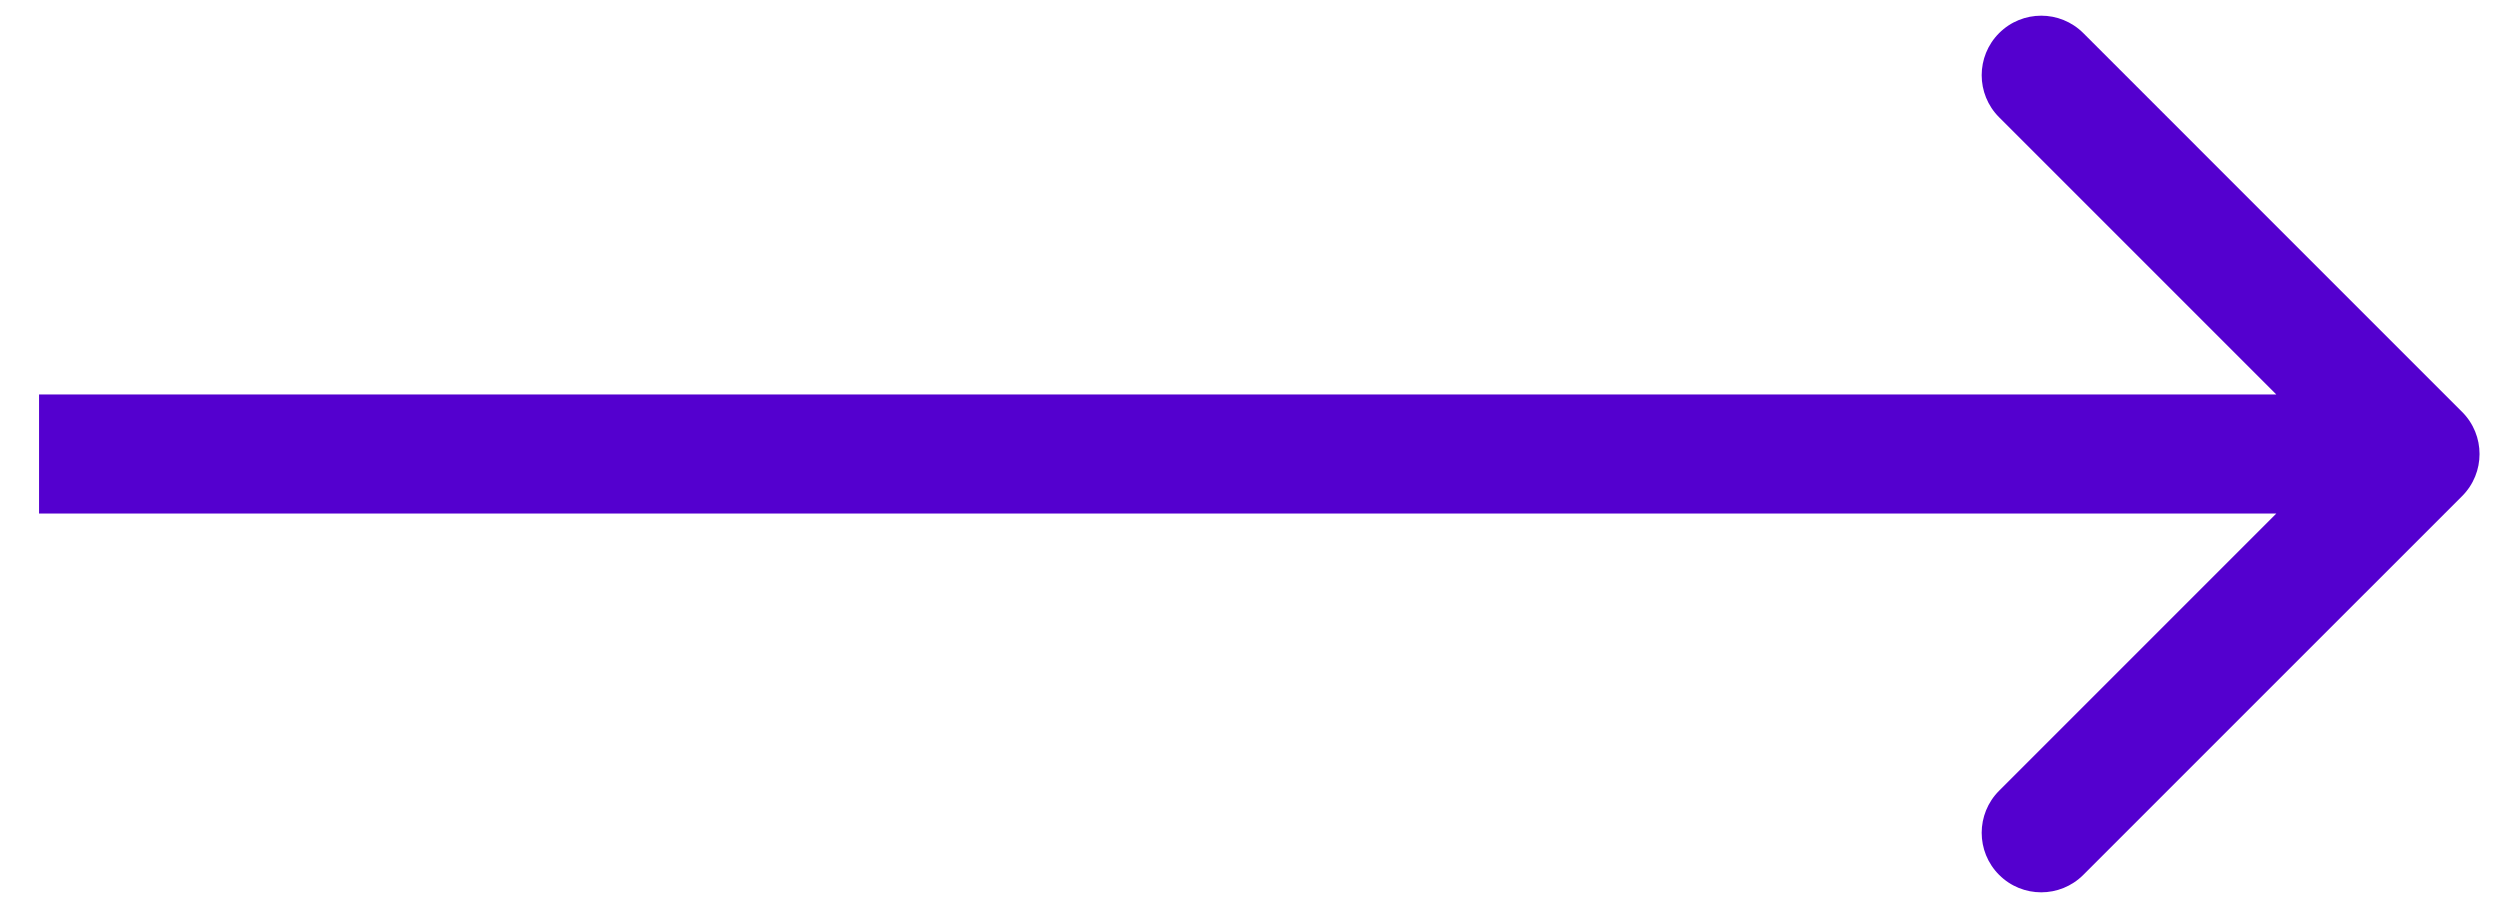
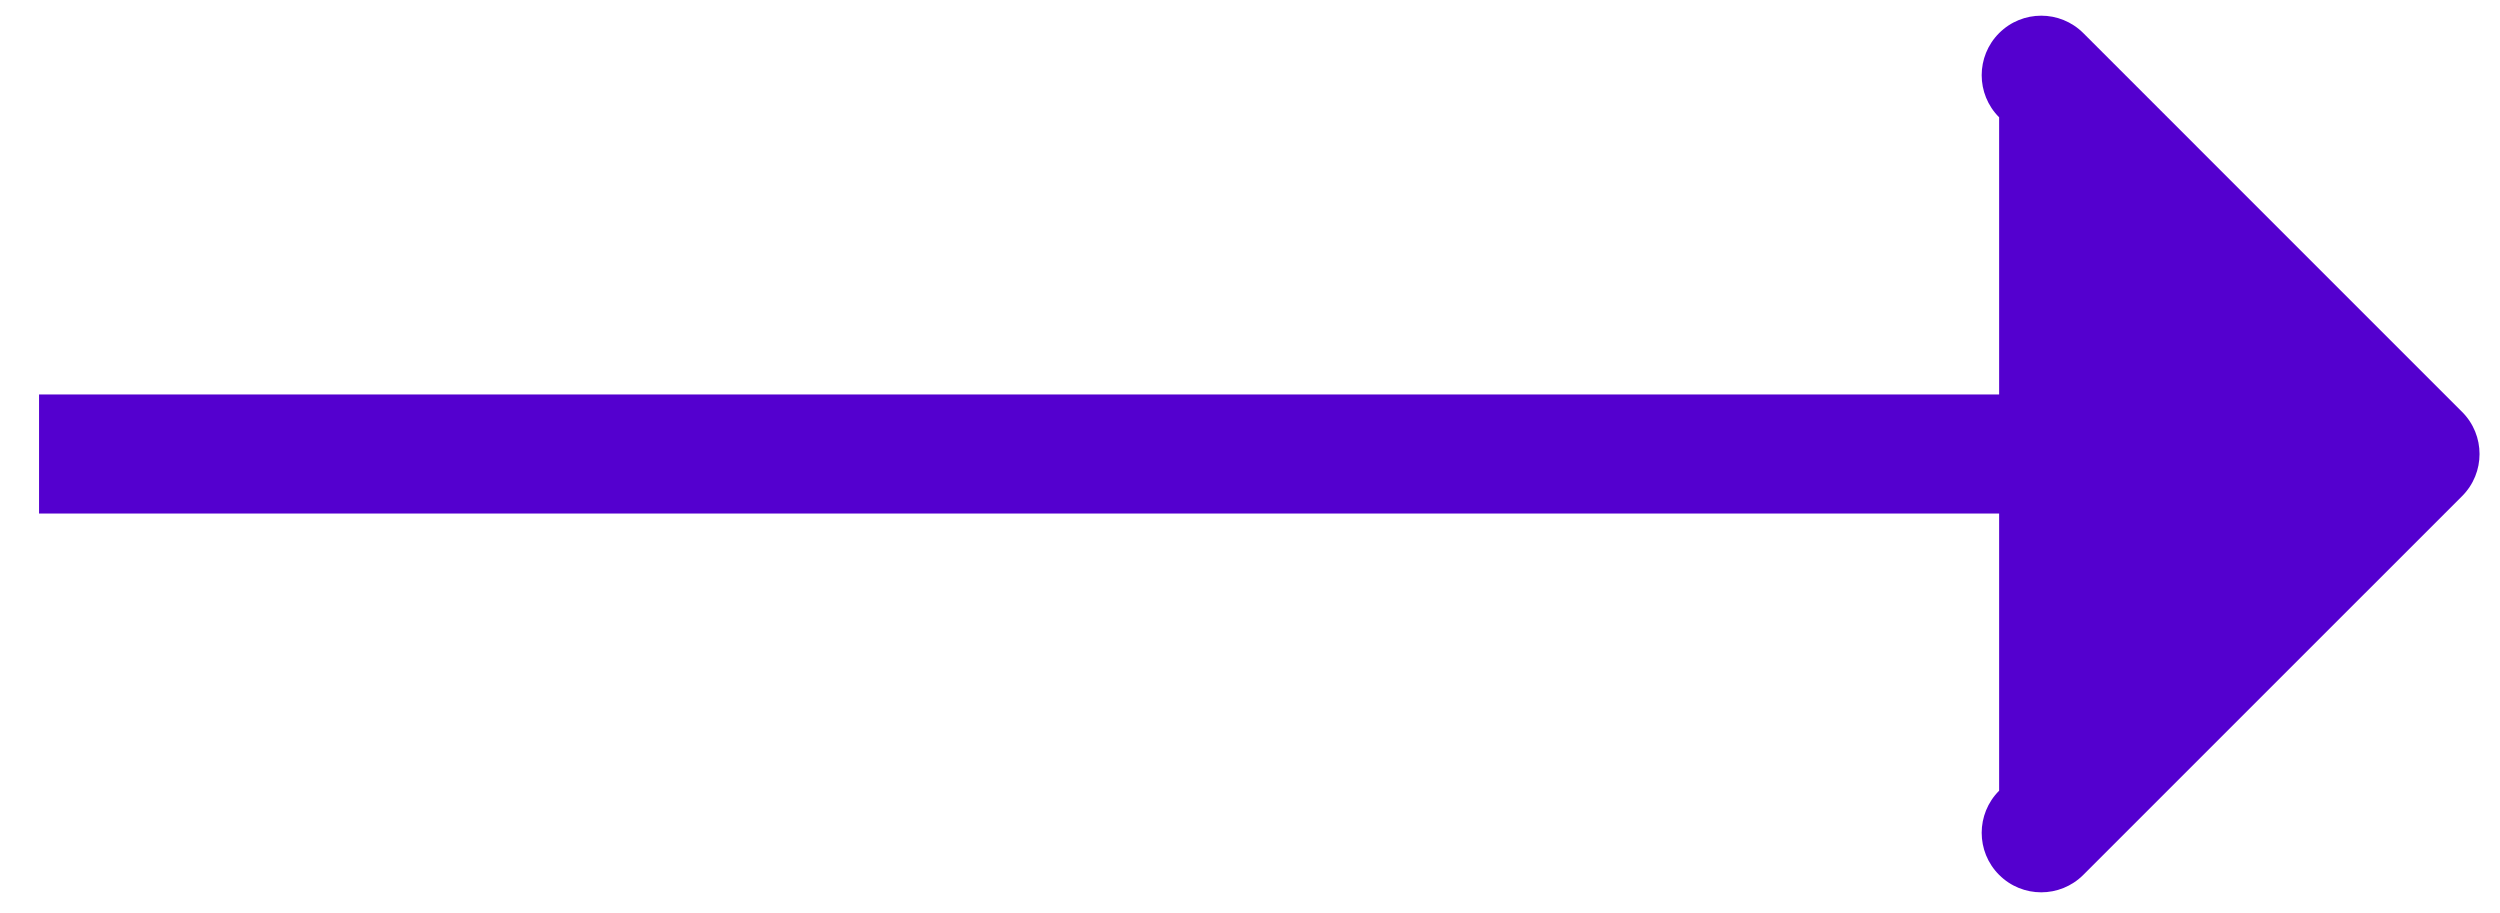
<svg xmlns="http://www.w3.org/2000/svg" width="63" height="23" viewBox="0 0 63 23" fill="none">
-   <path d="M62.045 12.502C62.631 11.916 62.631 10.966 62.045 10.38L52.499 0.834C51.913 0.249 50.964 0.249 50.378 0.834C49.792 1.42 49.792 2.37 50.378 2.956L58.863 11.441L50.378 19.926C49.792 20.512 49.792 21.462 50.378 22.047C50.964 22.633 51.913 22.633 52.499 22.047L62.045 12.502ZM0.984 12.941H60.984V9.941H0.984V12.941Z" fill="#5400CF" />
+   <path d="M62.045 12.502C62.631 11.916 62.631 10.966 62.045 10.38L52.499 0.834C51.913 0.249 50.964 0.249 50.378 0.834C49.792 1.42 49.792 2.37 50.378 2.956L50.378 19.926C49.792 20.512 49.792 21.462 50.378 22.047C50.964 22.633 51.913 22.633 52.499 22.047L62.045 12.502ZM0.984 12.941H60.984V9.941H0.984V12.941Z" fill="#5400CF" />
</svg>